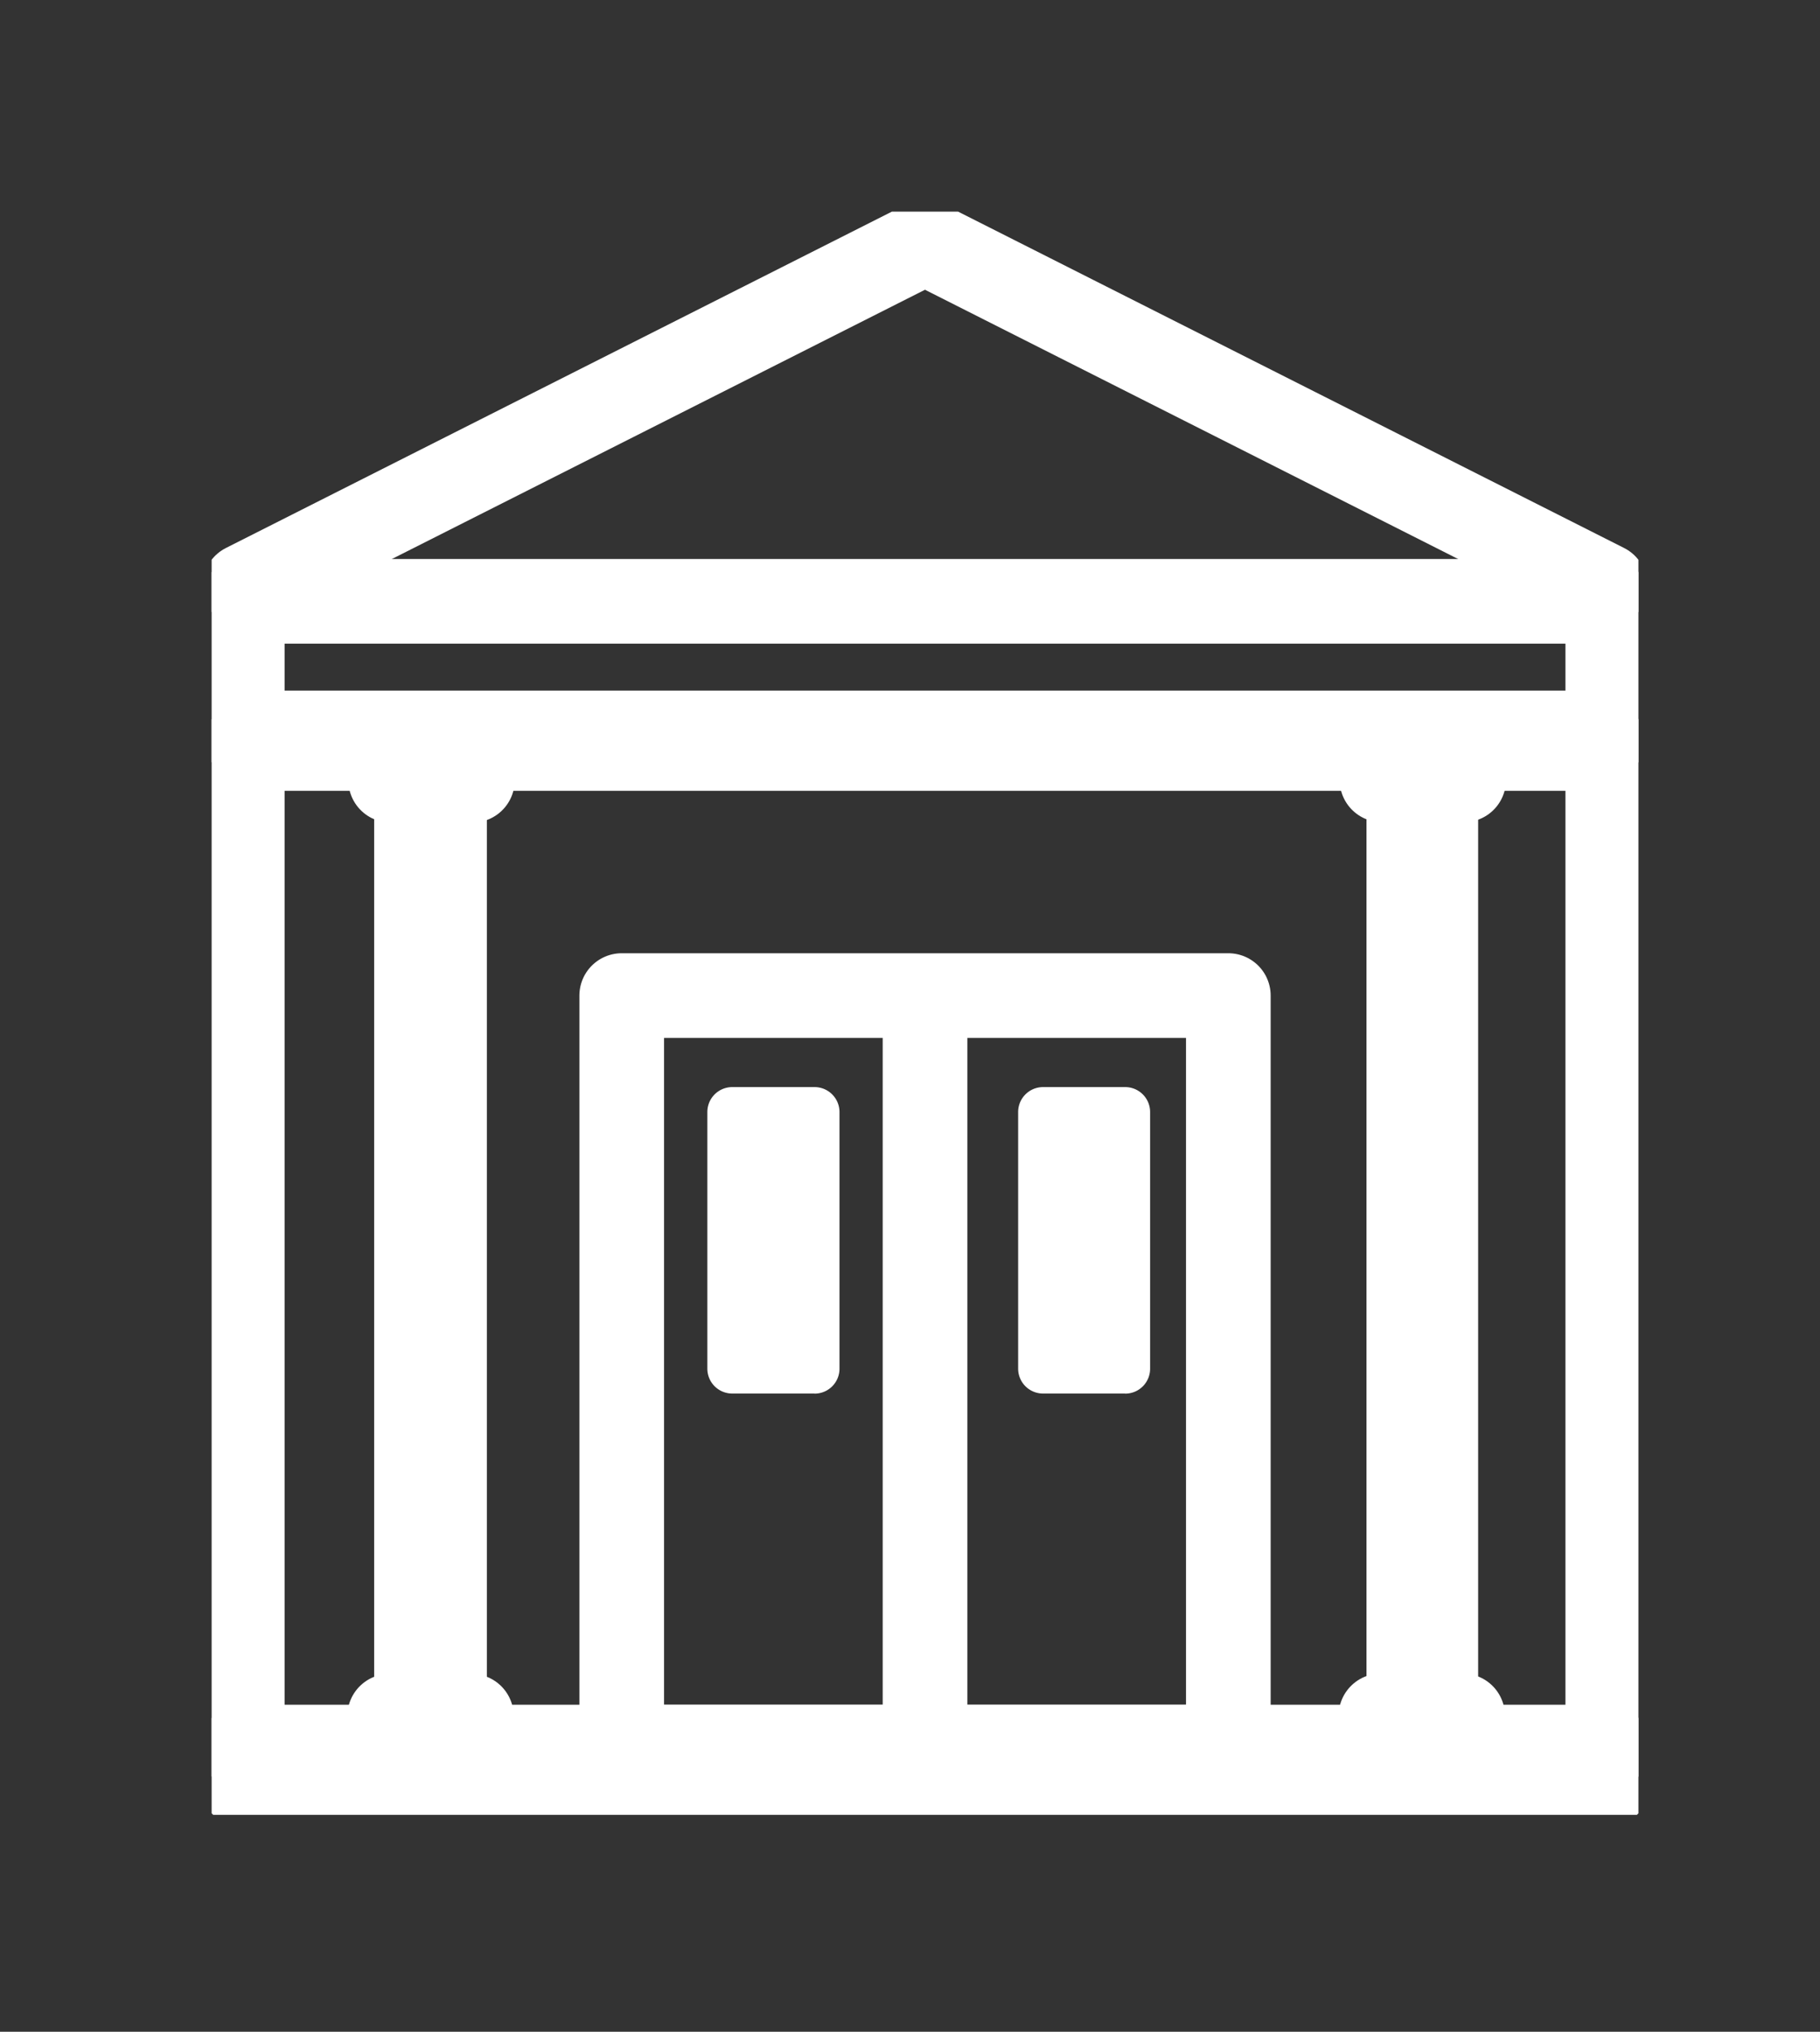
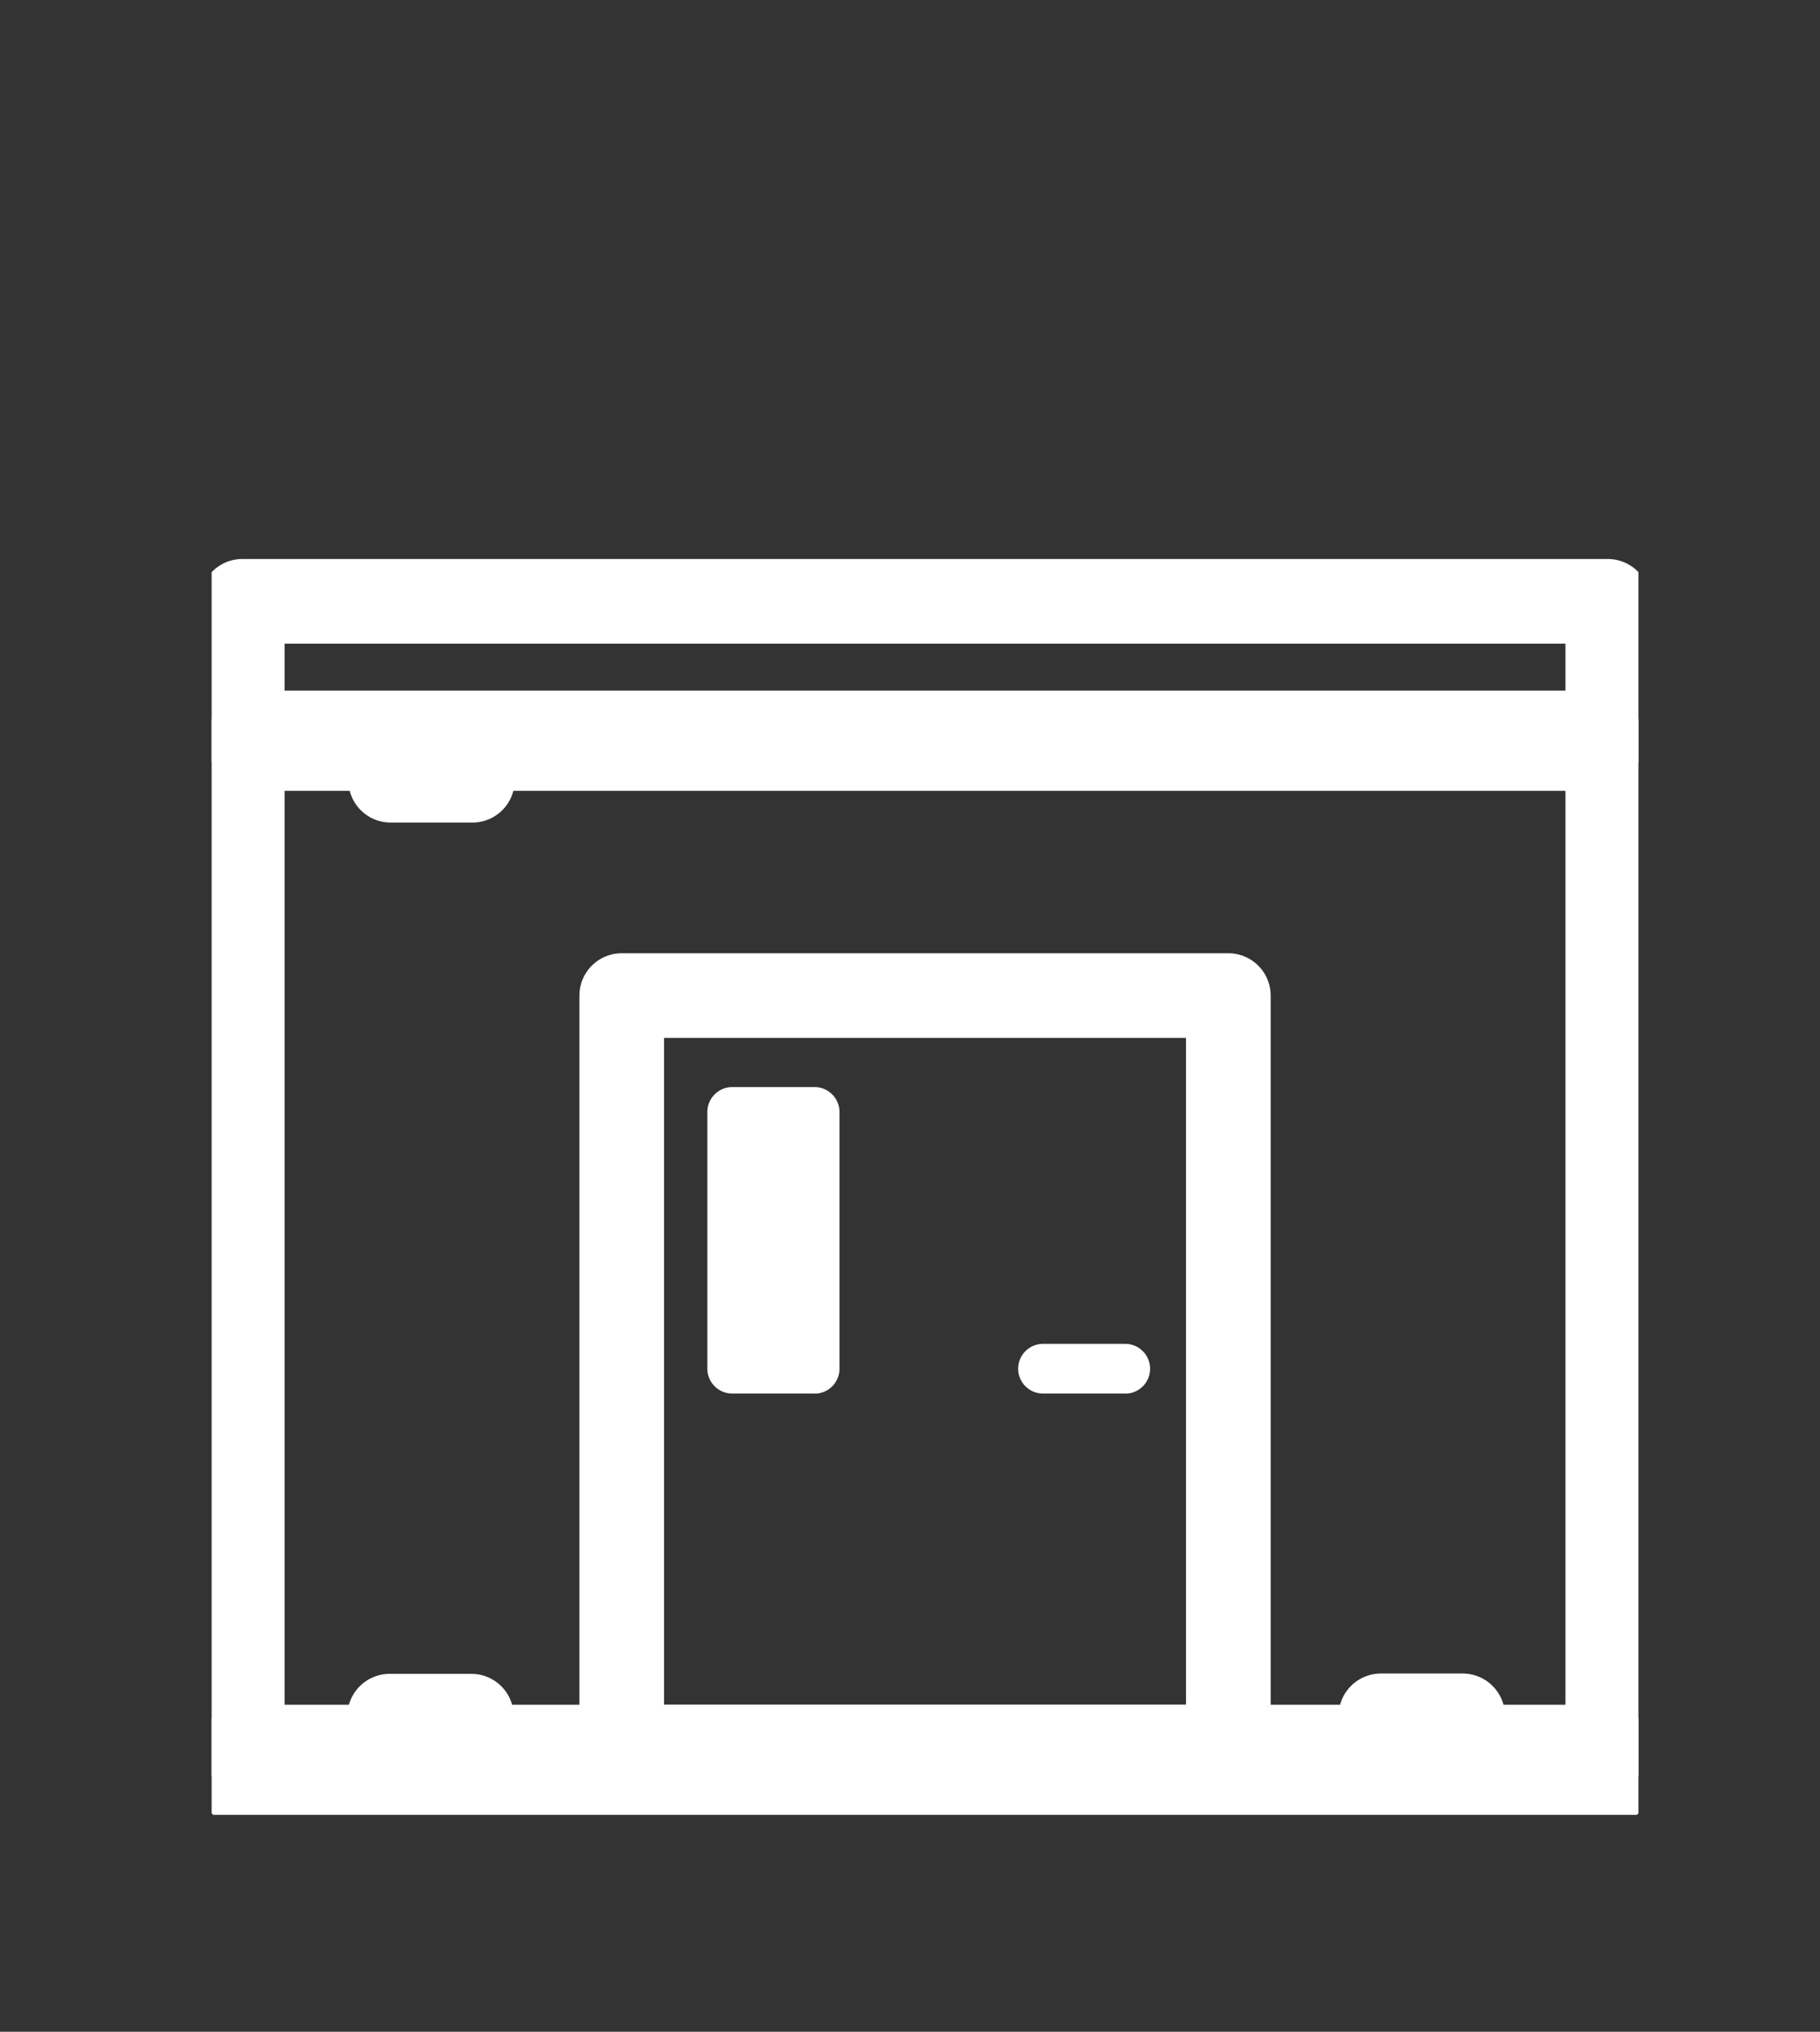
<svg xmlns="http://www.w3.org/2000/svg" width="43" height="48" viewBox="0 0 43 48">
  <rect x="0" y="0" width="43" height="48" fill="#333333" stroke="none" />
  <defs>
    <clipPath id="clip-path">
      <rect id="Rectangle_1121" data-name="Rectangle 1121" width="33.71" height="37.875" fill="none" />
    </clipPath>
  </defs>
  <g id="Group_3269" data-name="Group 3269" transform="translate(-7663 17988)">
    <rect id="Rectangle_1114" data-name="Rectangle 1114" width="43" height="48" transform="translate(7663 -17988)" fill="none" />
    <g id="Group_3268" data-name="Group 3268" transform="translate(7668 -17983)" clip-path="url(#clip-path)">
-       <path id="Path_1736" data-name="Path 1736" d="M1.088,9.114,17.154,1,33.221,9.114" transform="translate(-0.3 -0.275)" fill="none" stroke="#fff" stroke-linecap="round" stroke-linejoin="round" stroke-width="2" />
      <rect id="Rectangle_1115" data-name="Rectangle 1115" width="32.261" height="3.11" transform="translate(0.725 9.206)" fill="none" stroke="#fff" stroke-linecap="round" stroke-linejoin="round" stroke-width="2" />
      <rect id="Rectangle_1116" data-name="Rectangle 1116" width="32.261" height="0.872" transform="translate(0.725 36.278)" fill="none" stroke="#fff" stroke-linecap="round" stroke-linejoin="round" stroke-width="2" />
-       <rect id="Rectangle_1117" data-name="Rectangle 1117" width="0.663" height="22.859" transform="translate(4.84 12.868)" fill="none" stroke="#fff" stroke-linecap="round" stroke-linejoin="round" stroke-width="2" />
-       <rect id="Rectangle_1118" data-name="Rectangle 1118" width="0.638" height="22.859" transform="translate(28.285 13.224)" fill="none" stroke="#fff" stroke-linecap="round" stroke-linejoin="round" stroke-width="2" />
      <rect id="Rectangle_1119" data-name="Rectangle 1119" width="32.261" height="23.594" transform="translate(0.725 12.683)" fill="none" stroke="#fff" stroke-linecap="round" stroke-linejoin="round" stroke-width="2" />
      <rect id="Rectangle_1120" data-name="Rectangle 1120" width="14.332" height="17.756" transform="translate(9.689 18.52)" fill="none" stroke="#fff" stroke-linecap="round" stroke-linejoin="round" stroke-width="2" />
-       <line id="Line_489" data-name="Line 489" y2="16.977" transform="translate(16.855 19.301)" fill="none" stroke="#fff" stroke-linecap="round" stroke-linejoin="round" stroke-width="2" />
      <path id="Path_1737" data-name="Path 1737" d="M18.7,35.786H16.754a.588.588,0,0,1-.588-.588V29.134a.589.589,0,0,1,.588-.588H18.7a.589.589,0,0,1,.588.588V35.2a.588.588,0,0,1-.588.588" transform="translate(-4.454 -7.864)" fill="#fff" />
-       <path id="Path_1738" data-name="Path 1738" d="M28.827,35.786H26.884A.588.588,0,0,1,26.3,35.2V29.134a.589.589,0,0,1,.588-.588h1.942a.589.589,0,0,1,.588.588V35.2a.588.588,0,0,1-.588.588" transform="translate(-7.245 -7.864)" fill="#fff" />
+       <path id="Path_1738" data-name="Path 1738" d="M28.827,35.786H26.884A.588.588,0,0,1,26.3,35.2a.589.589,0,0,1,.588-.588h1.942a.589.589,0,0,1,.588.588V35.2a.588.588,0,0,1-.588.588" transform="translate(-7.245 -7.864)" fill="#fff" />
      <line id="Line_490" data-name="Line 490" x2="1.931" transform="translate(4.23 13.433)" fill="none" stroke="#fff" stroke-linecap="round" stroke-linejoin="round" stroke-width="2" />
      <line id="Line_491" data-name="Line 491" x2="1.931" transform="translate(4.206 35.544)" fill="none" stroke="#fff" stroke-linecap="round" stroke-linejoin="round" stroke-width="2" />
-       <line id="Line_492" data-name="Line 492" x2="1.931" transform="translate(27.651 13.425)" fill="none" stroke="#fff" stroke-linecap="round" stroke-linejoin="round" stroke-width="2" />
      <line id="Line_493" data-name="Line 493" x2="1.931" transform="translate(27.626 35.536)" fill="none" stroke="#fff" stroke-linecap="round" stroke-linejoin="round" stroke-width="2" />
    </g>
  </g>
</svg>